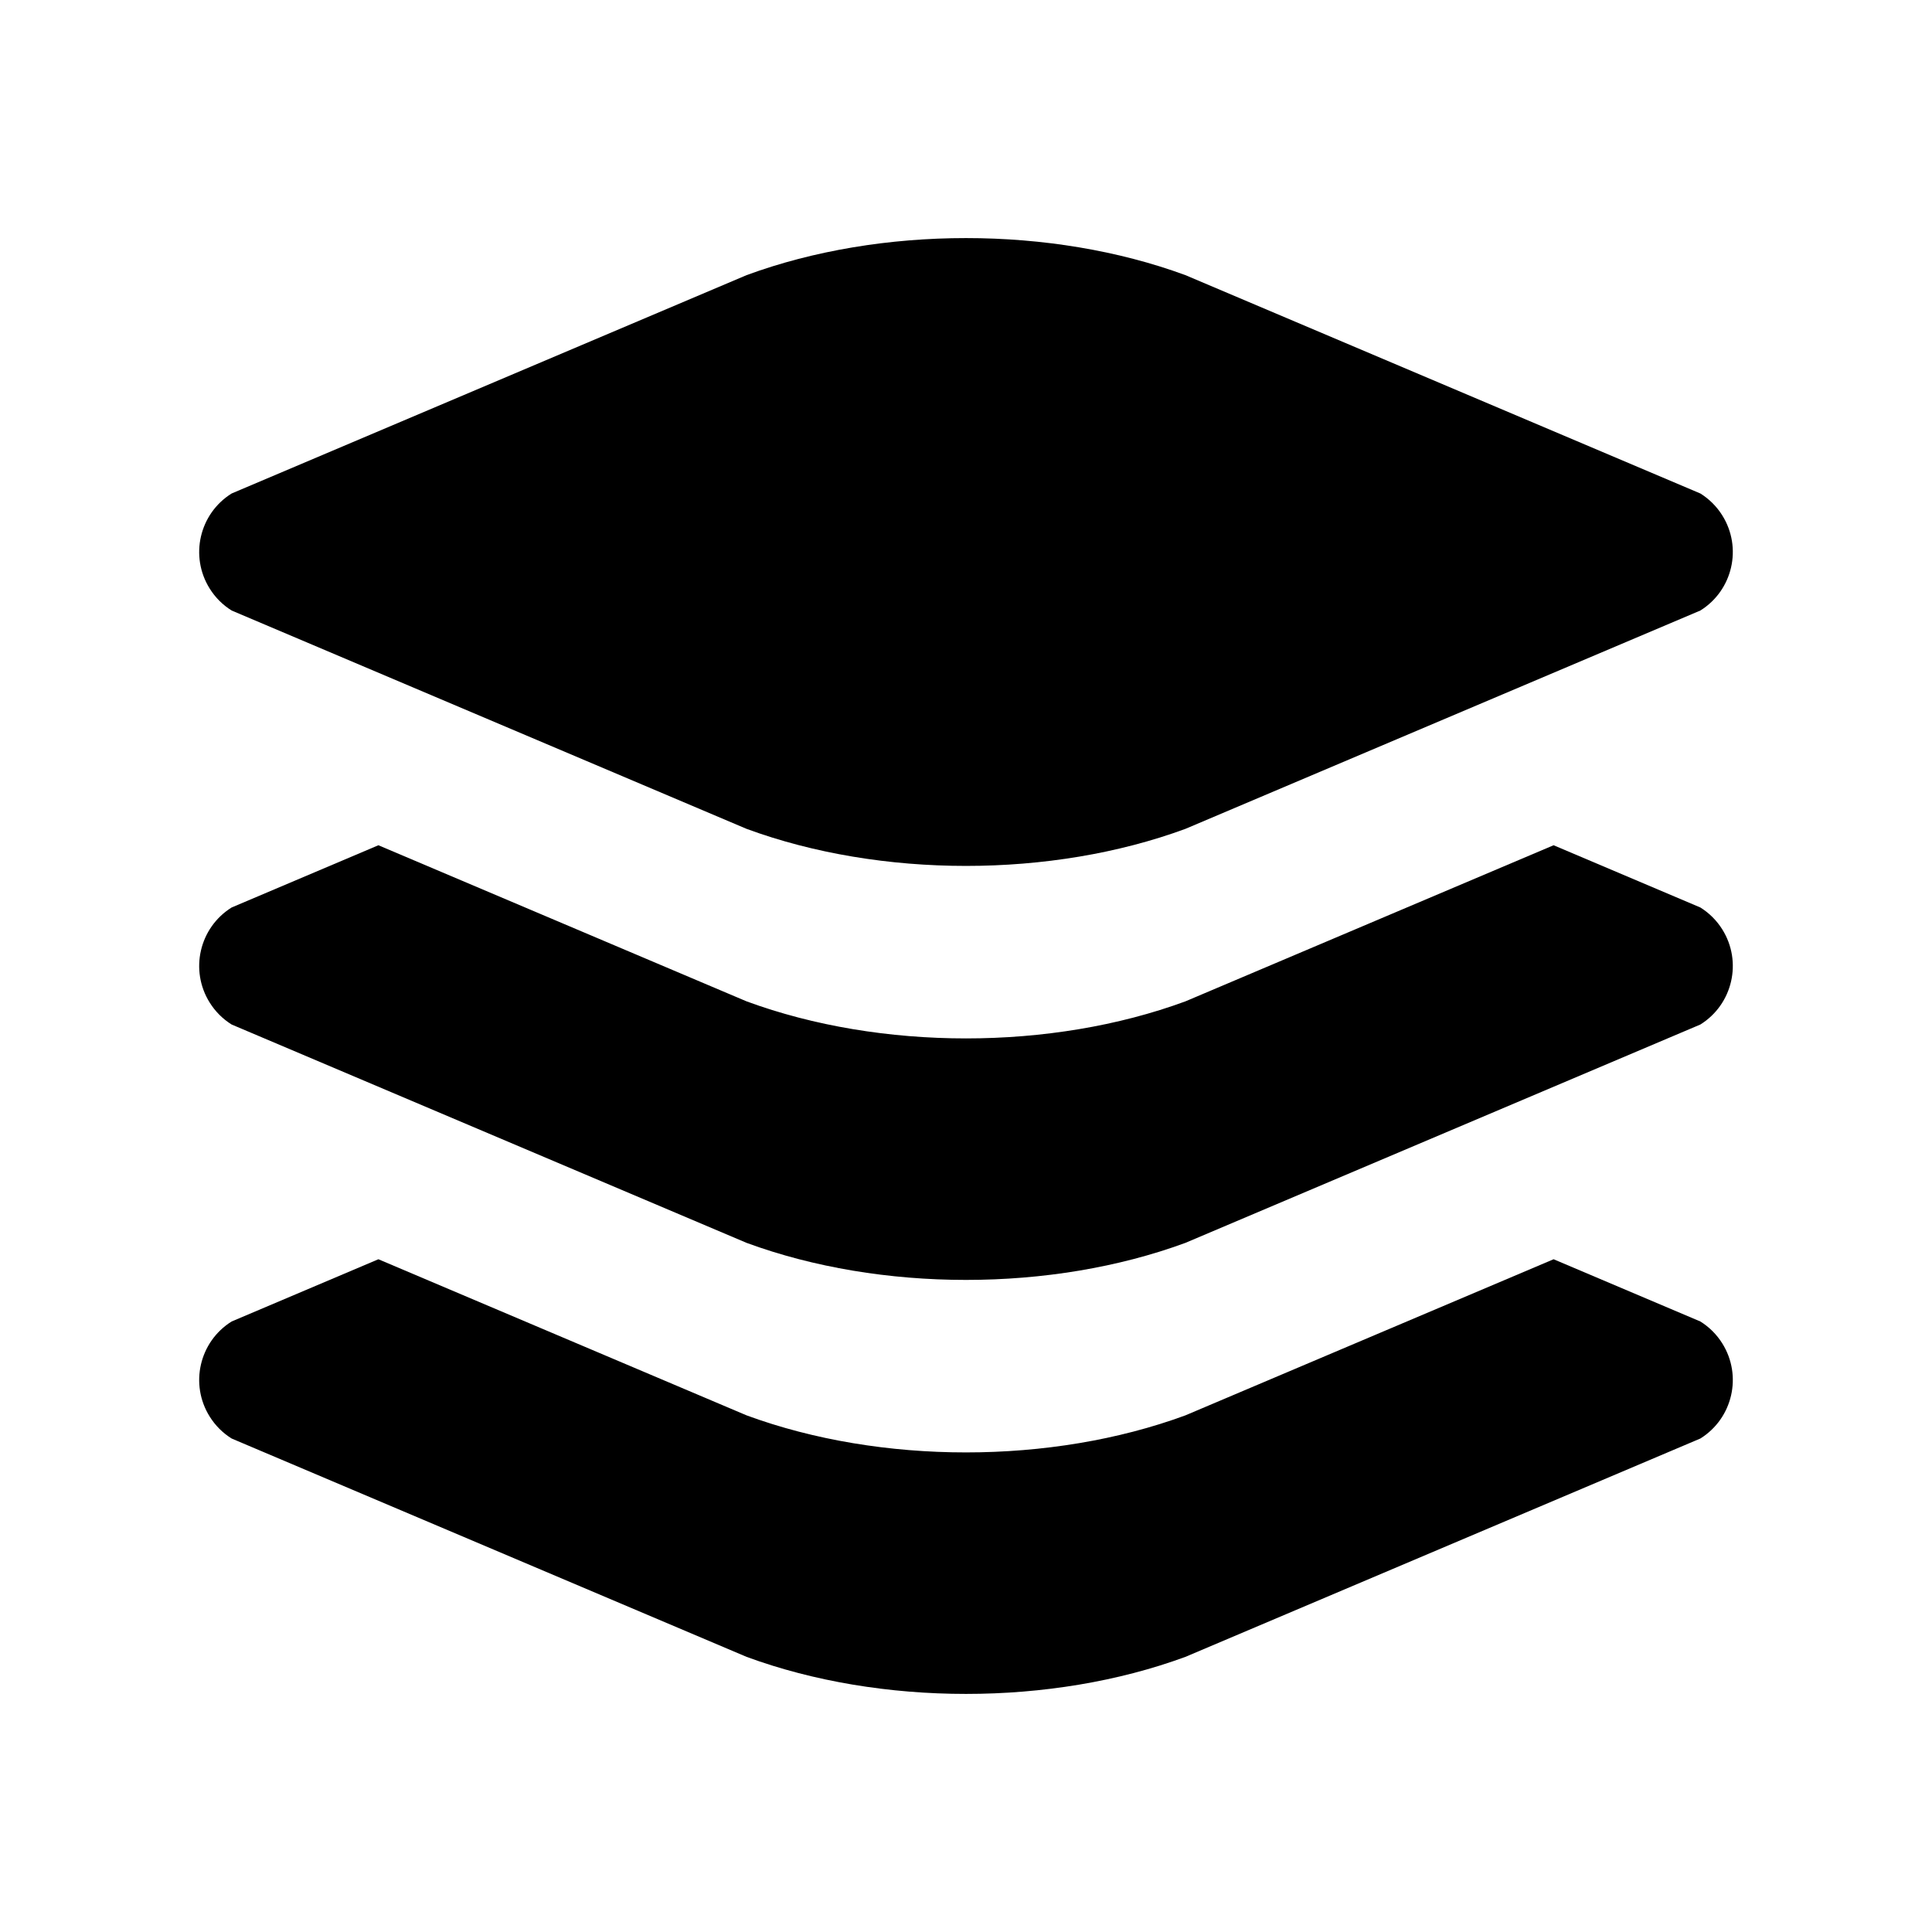
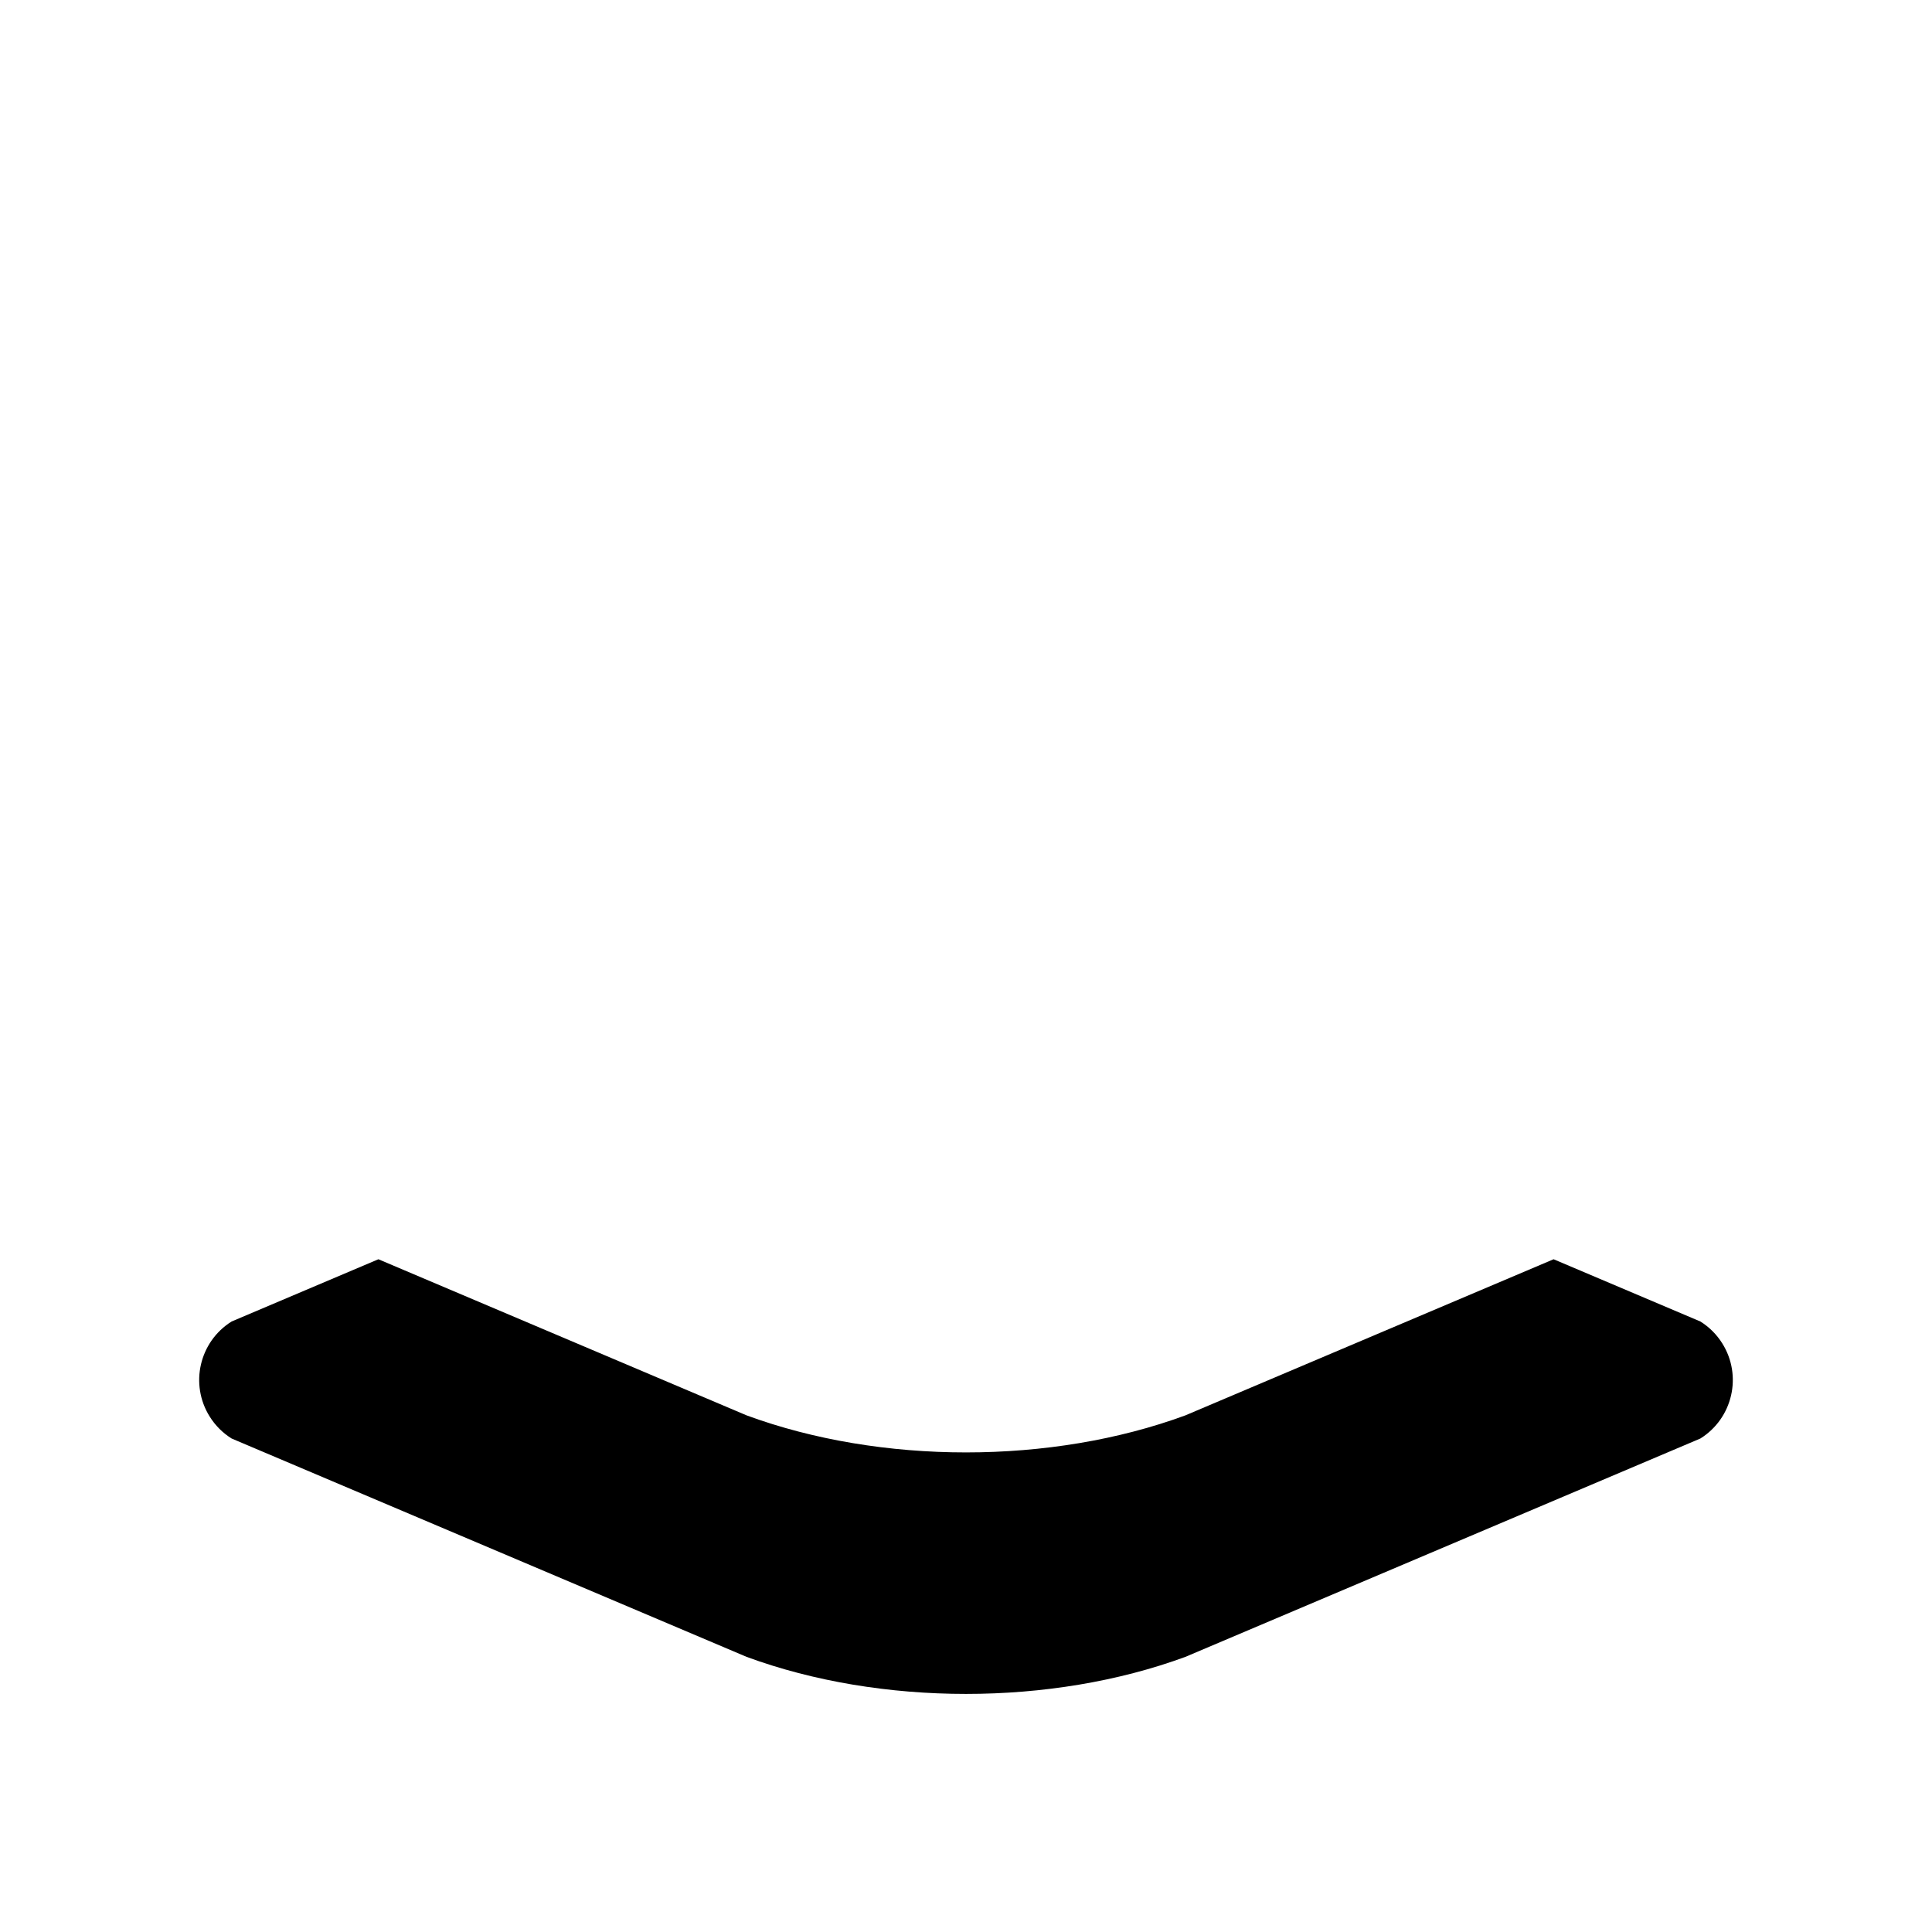
<svg xmlns="http://www.w3.org/2000/svg" width="56" height="56" viewBox="0 0 56 56">
  <g fill-rule="evenodd" transform="translate(5 6)">
    <path d="M40.032,30.5 L44.286,32.304 C44.544,32.465 44.761,32.682 44.922,32.94 C45.508,33.877 45.223,35.111 44.286,35.696 L29.36,42.025 C25.469,43.457 20.531,43.457 16.64,42.025 L1.714,35.696 C1.456,35.535 1.239,35.318 1.078,35.06 C0.492,34.123 0.777,32.889 1.714,32.304 L5.968,30.5 L16.64,35.025 C20.531,36.457 25.469,36.457 29.36,35.025 L40.032,30.5 Z" />
-     <path d="M40.032,18.5 L44.286,20.304 C44.544,20.465 44.761,20.682 44.922,20.94 C45.508,21.877 45.223,23.111 44.286,23.696 L29.36,30.025 C25.469,31.457 20.531,31.457 16.64,30.025 L1.714,23.696 C1.456,23.535 1.239,23.318 1.078,23.06 C0.492,22.123 0.777,20.889 1.714,20.304 L5.968,18.5 L16.64,23.025 C20.531,24.457 25.469,24.457 29.36,23.025 L40.032,18.5 Z" />
-     <path d="M16.64,1.975 C20.531,0.543 25.469,0.543 29.36,1.975 L44.286,8.304 C44.544,8.465 44.761,8.682 44.922,8.94 C45.508,9.877 45.223,11.111 44.286,11.696 L29.36,18.025 C25.469,19.457 20.531,19.457 16.64,18.025 L1.714,11.696 C1.456,11.535 1.239,11.318 1.078,11.06 C0.492,10.123 0.777,8.889 1.714,8.304 L16.64,1.975 Z" />
  </g>
</svg>